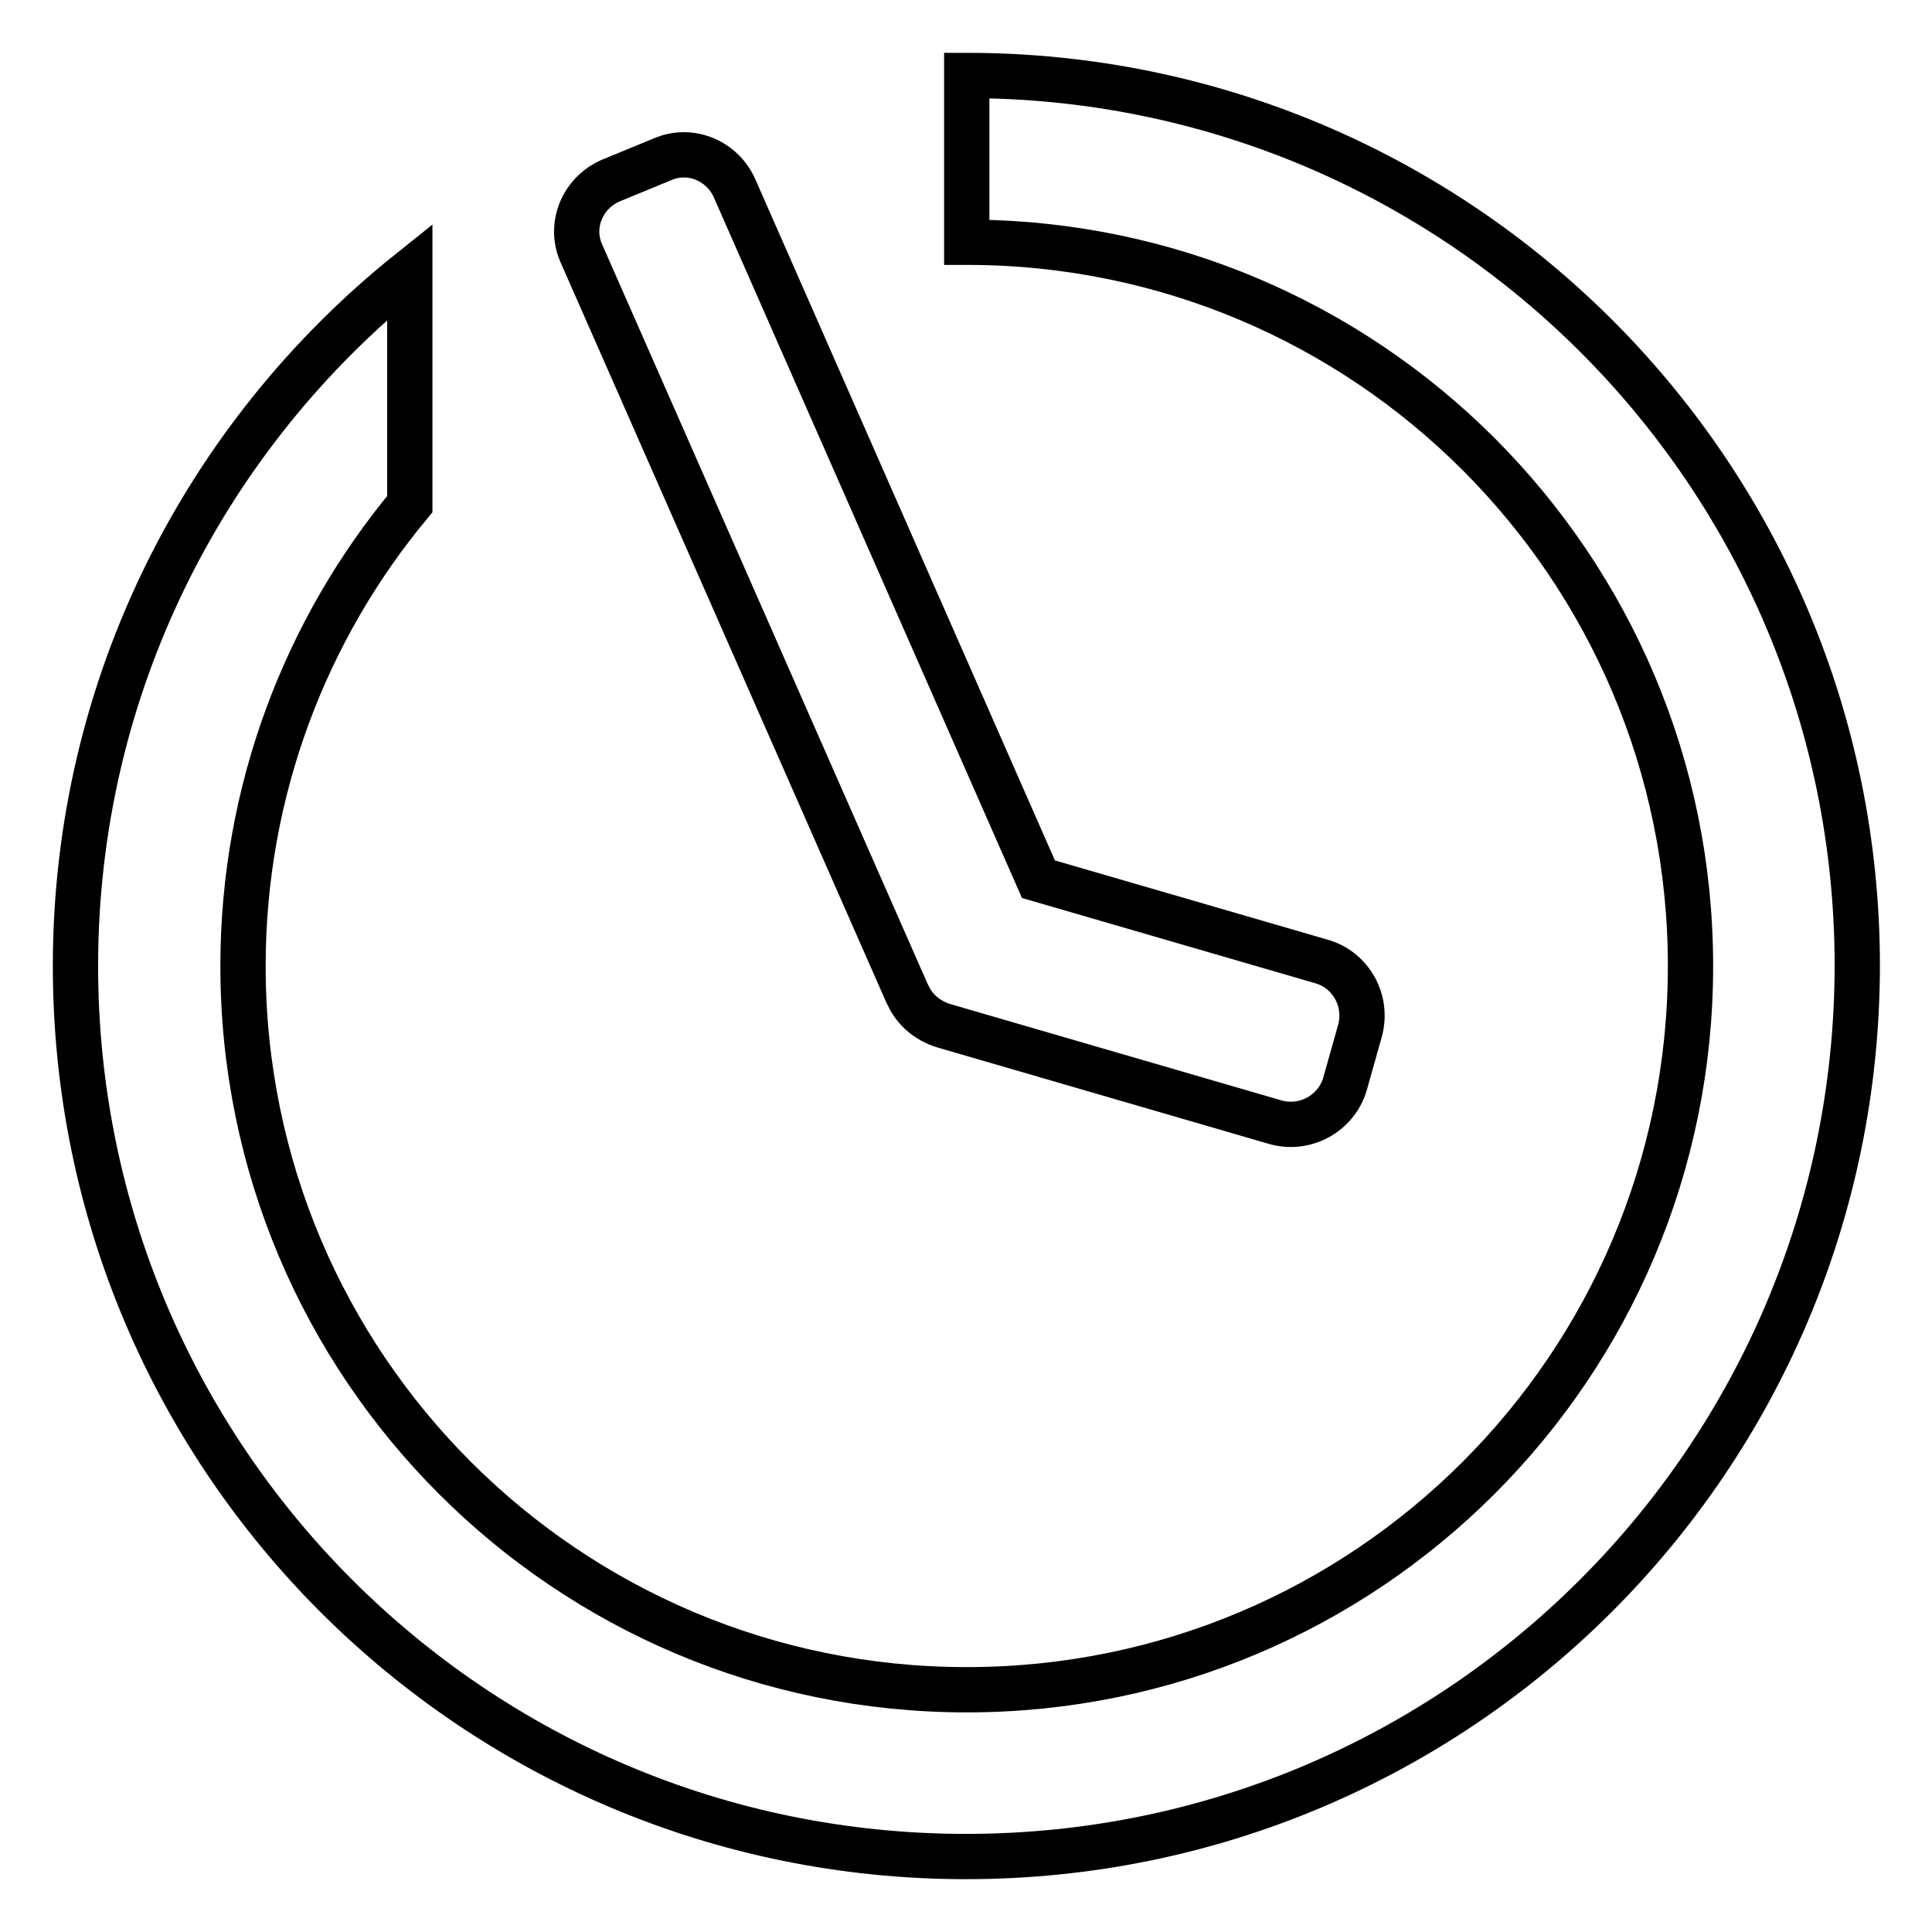
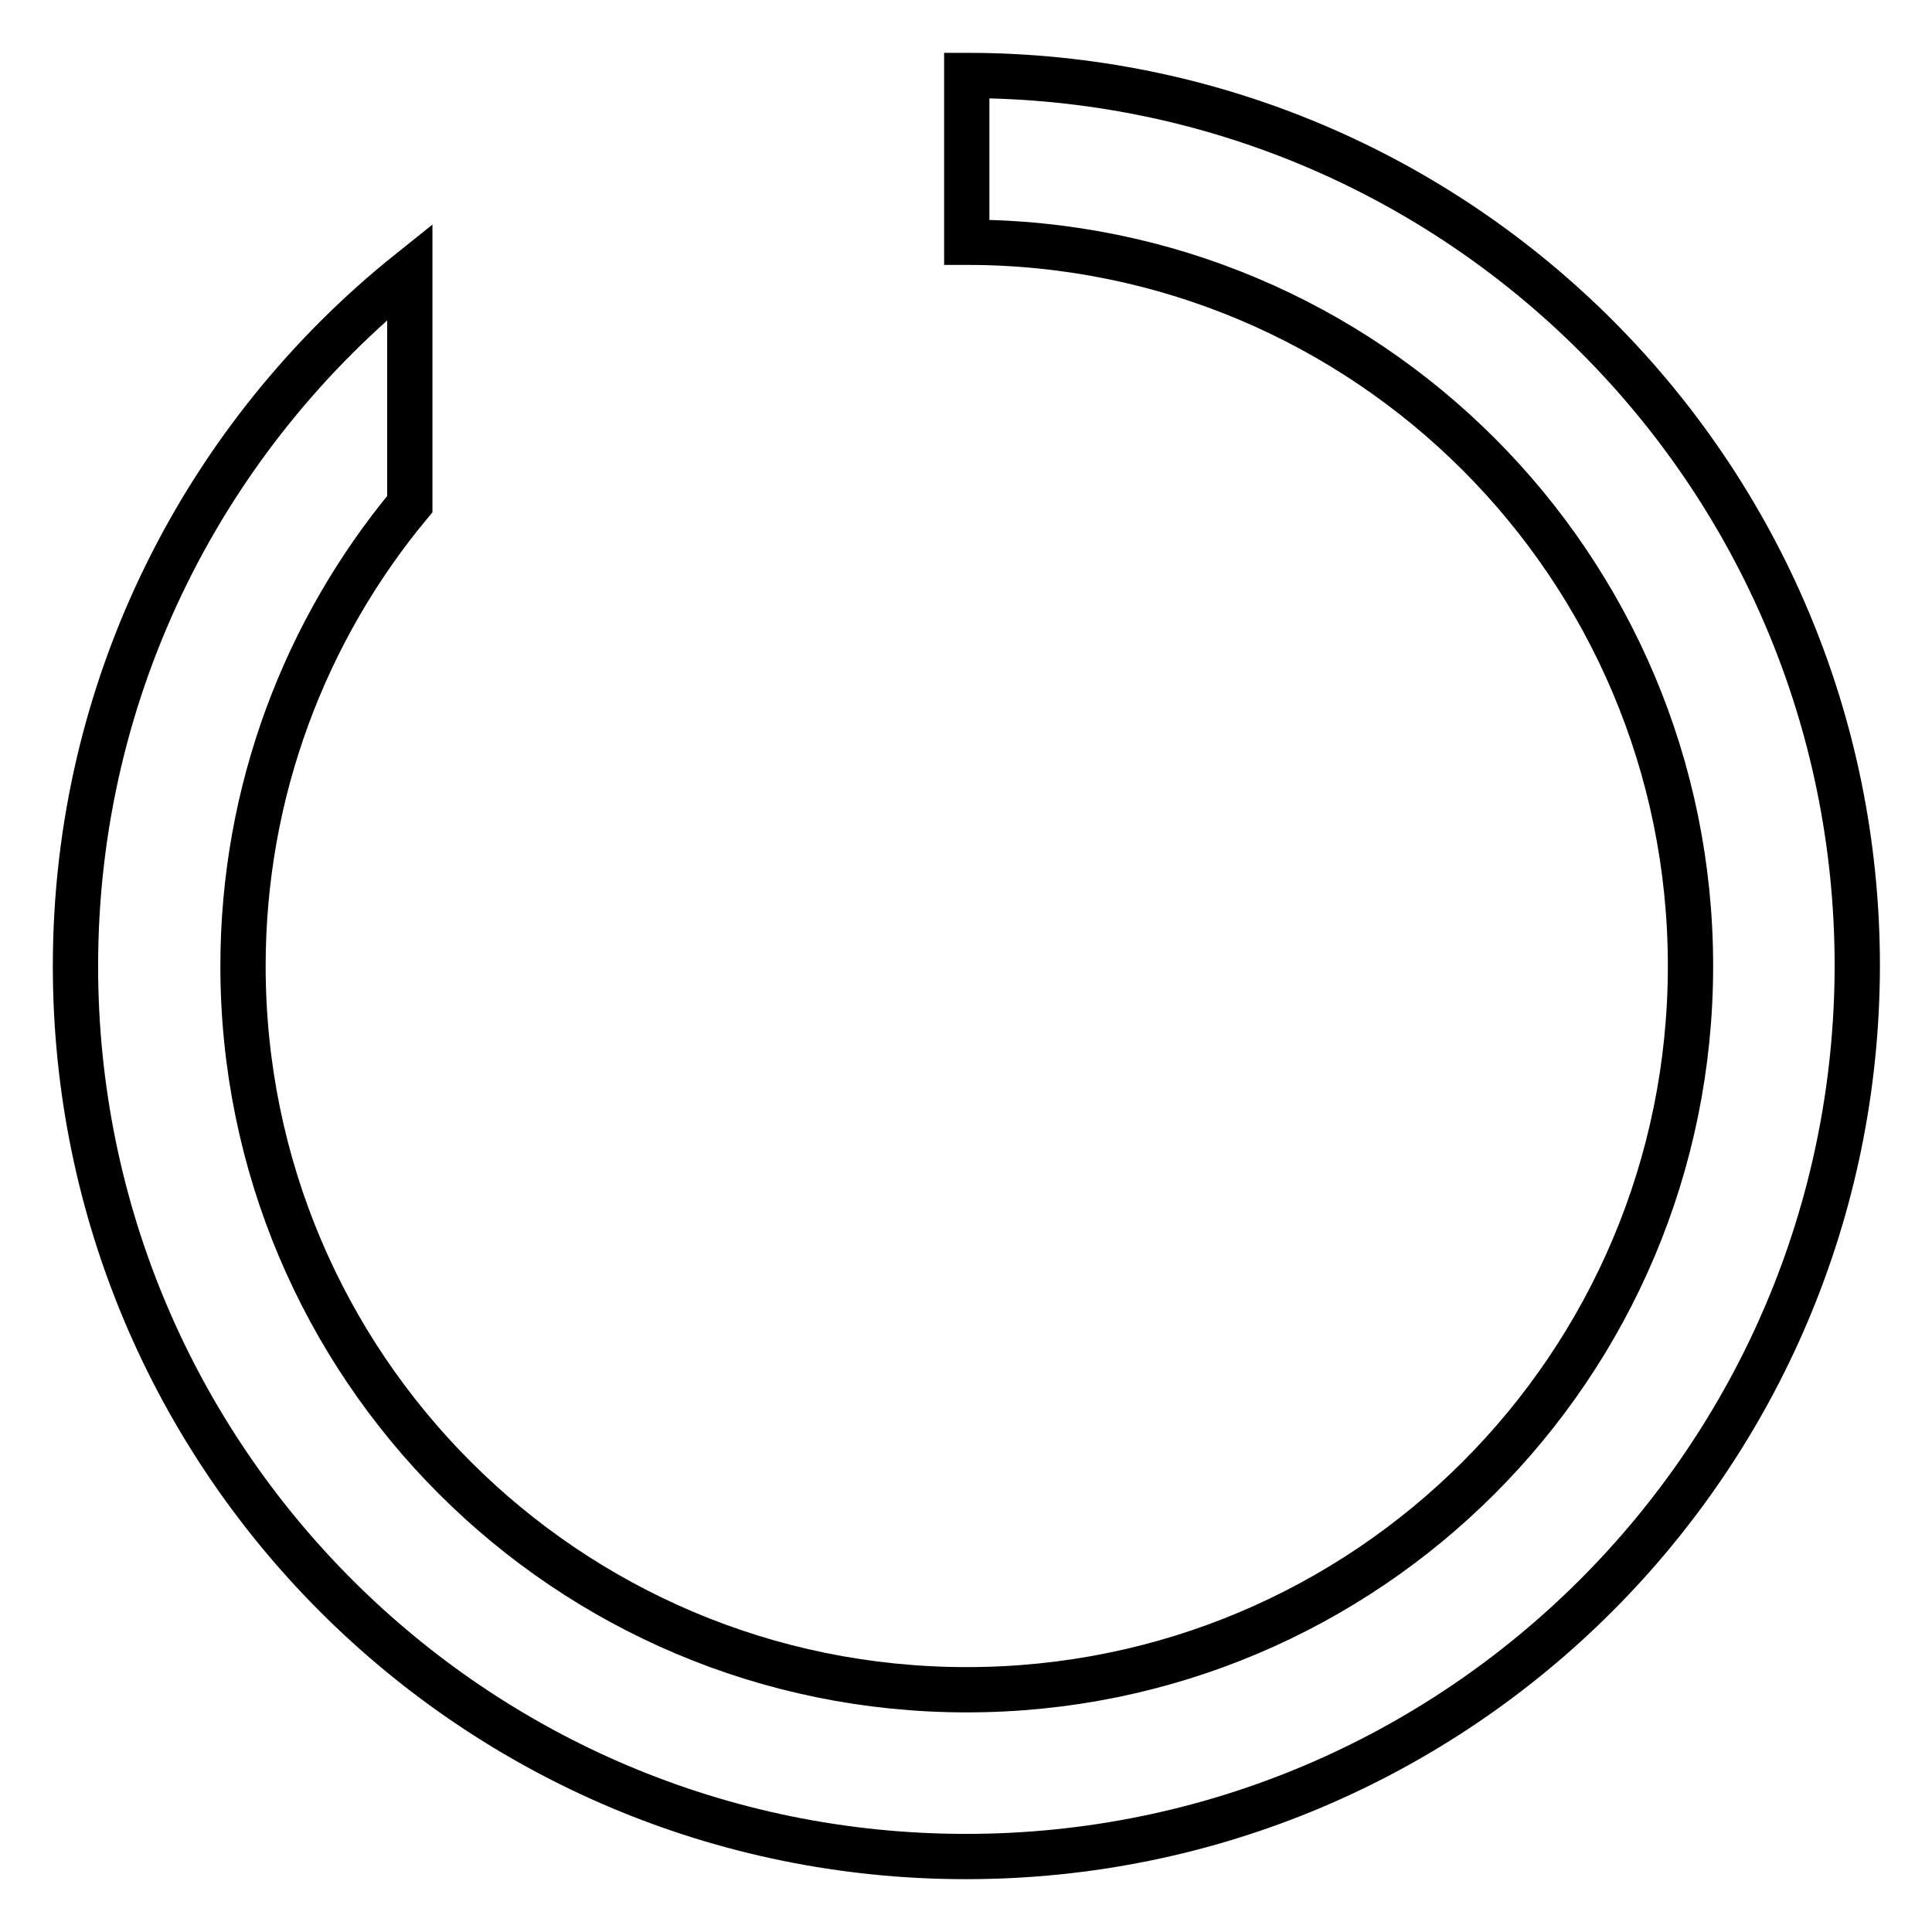
<svg xmlns="http://www.w3.org/2000/svg" version="1.1" x="0px" y="0px" viewBox="0 0 256 256" enable-background="new 0 0 256 256" xml:space="preserve">
  <g>
    <g>
-       <path stroke-width="6" fill-opacity="0" stroke="#000000" d="M175.1,127.4l-37.5-10.9L97.4,25.1c-1.6-3.8-5.9-5.6-9.6-4l-6.8,2.8c-3.8,1.6-5.6,5.9-4,9.6l43,97.7c0.2,0.5,0.5,1,0.7,1.4c0.9,1.5,2.4,2.7,4.3,3.3l44,12.8c3.9,1.1,8-1.1,9.2-5l2-7.1C181.3,132.6,179,128.5,175.1,127.4z" />
-       <path stroke-width="6" fill-opacity="0" stroke="#000000" d="M128,246c-65.2,0-118-52.8-118-118c0-37.2,17.3-70.4,44.3-92v30.8c-13.8,16.6-22.1,38-22.1,61.2c0,53,42.9,95.9,95.9,95.9c53,0,95.9-42.9,95.9-95.9c0-53-42.9-95.9-95.9-95.9V10c65.2,0,118,52.8,118,118C246,193.2,193.2,246,128,246z" />
+       <path stroke-width="6" fill-opacity="0" stroke="#000000" d="M128,246c-65.2,0-118-52.8-118-118c0-37.2,17.3-70.4,44.3-92v30.8c-13.8,16.6-22.1,38-22.1,61.2c0,53,42.9,95.9,95.9,95.9c53,0,95.9-42.9,95.9-95.9c0-53-42.9-95.9-95.9-95.9V10c65.2,0,118,52.8,118,118C246,193.2,193.2,246,128,246" />
    </g>
  </g>
</svg>